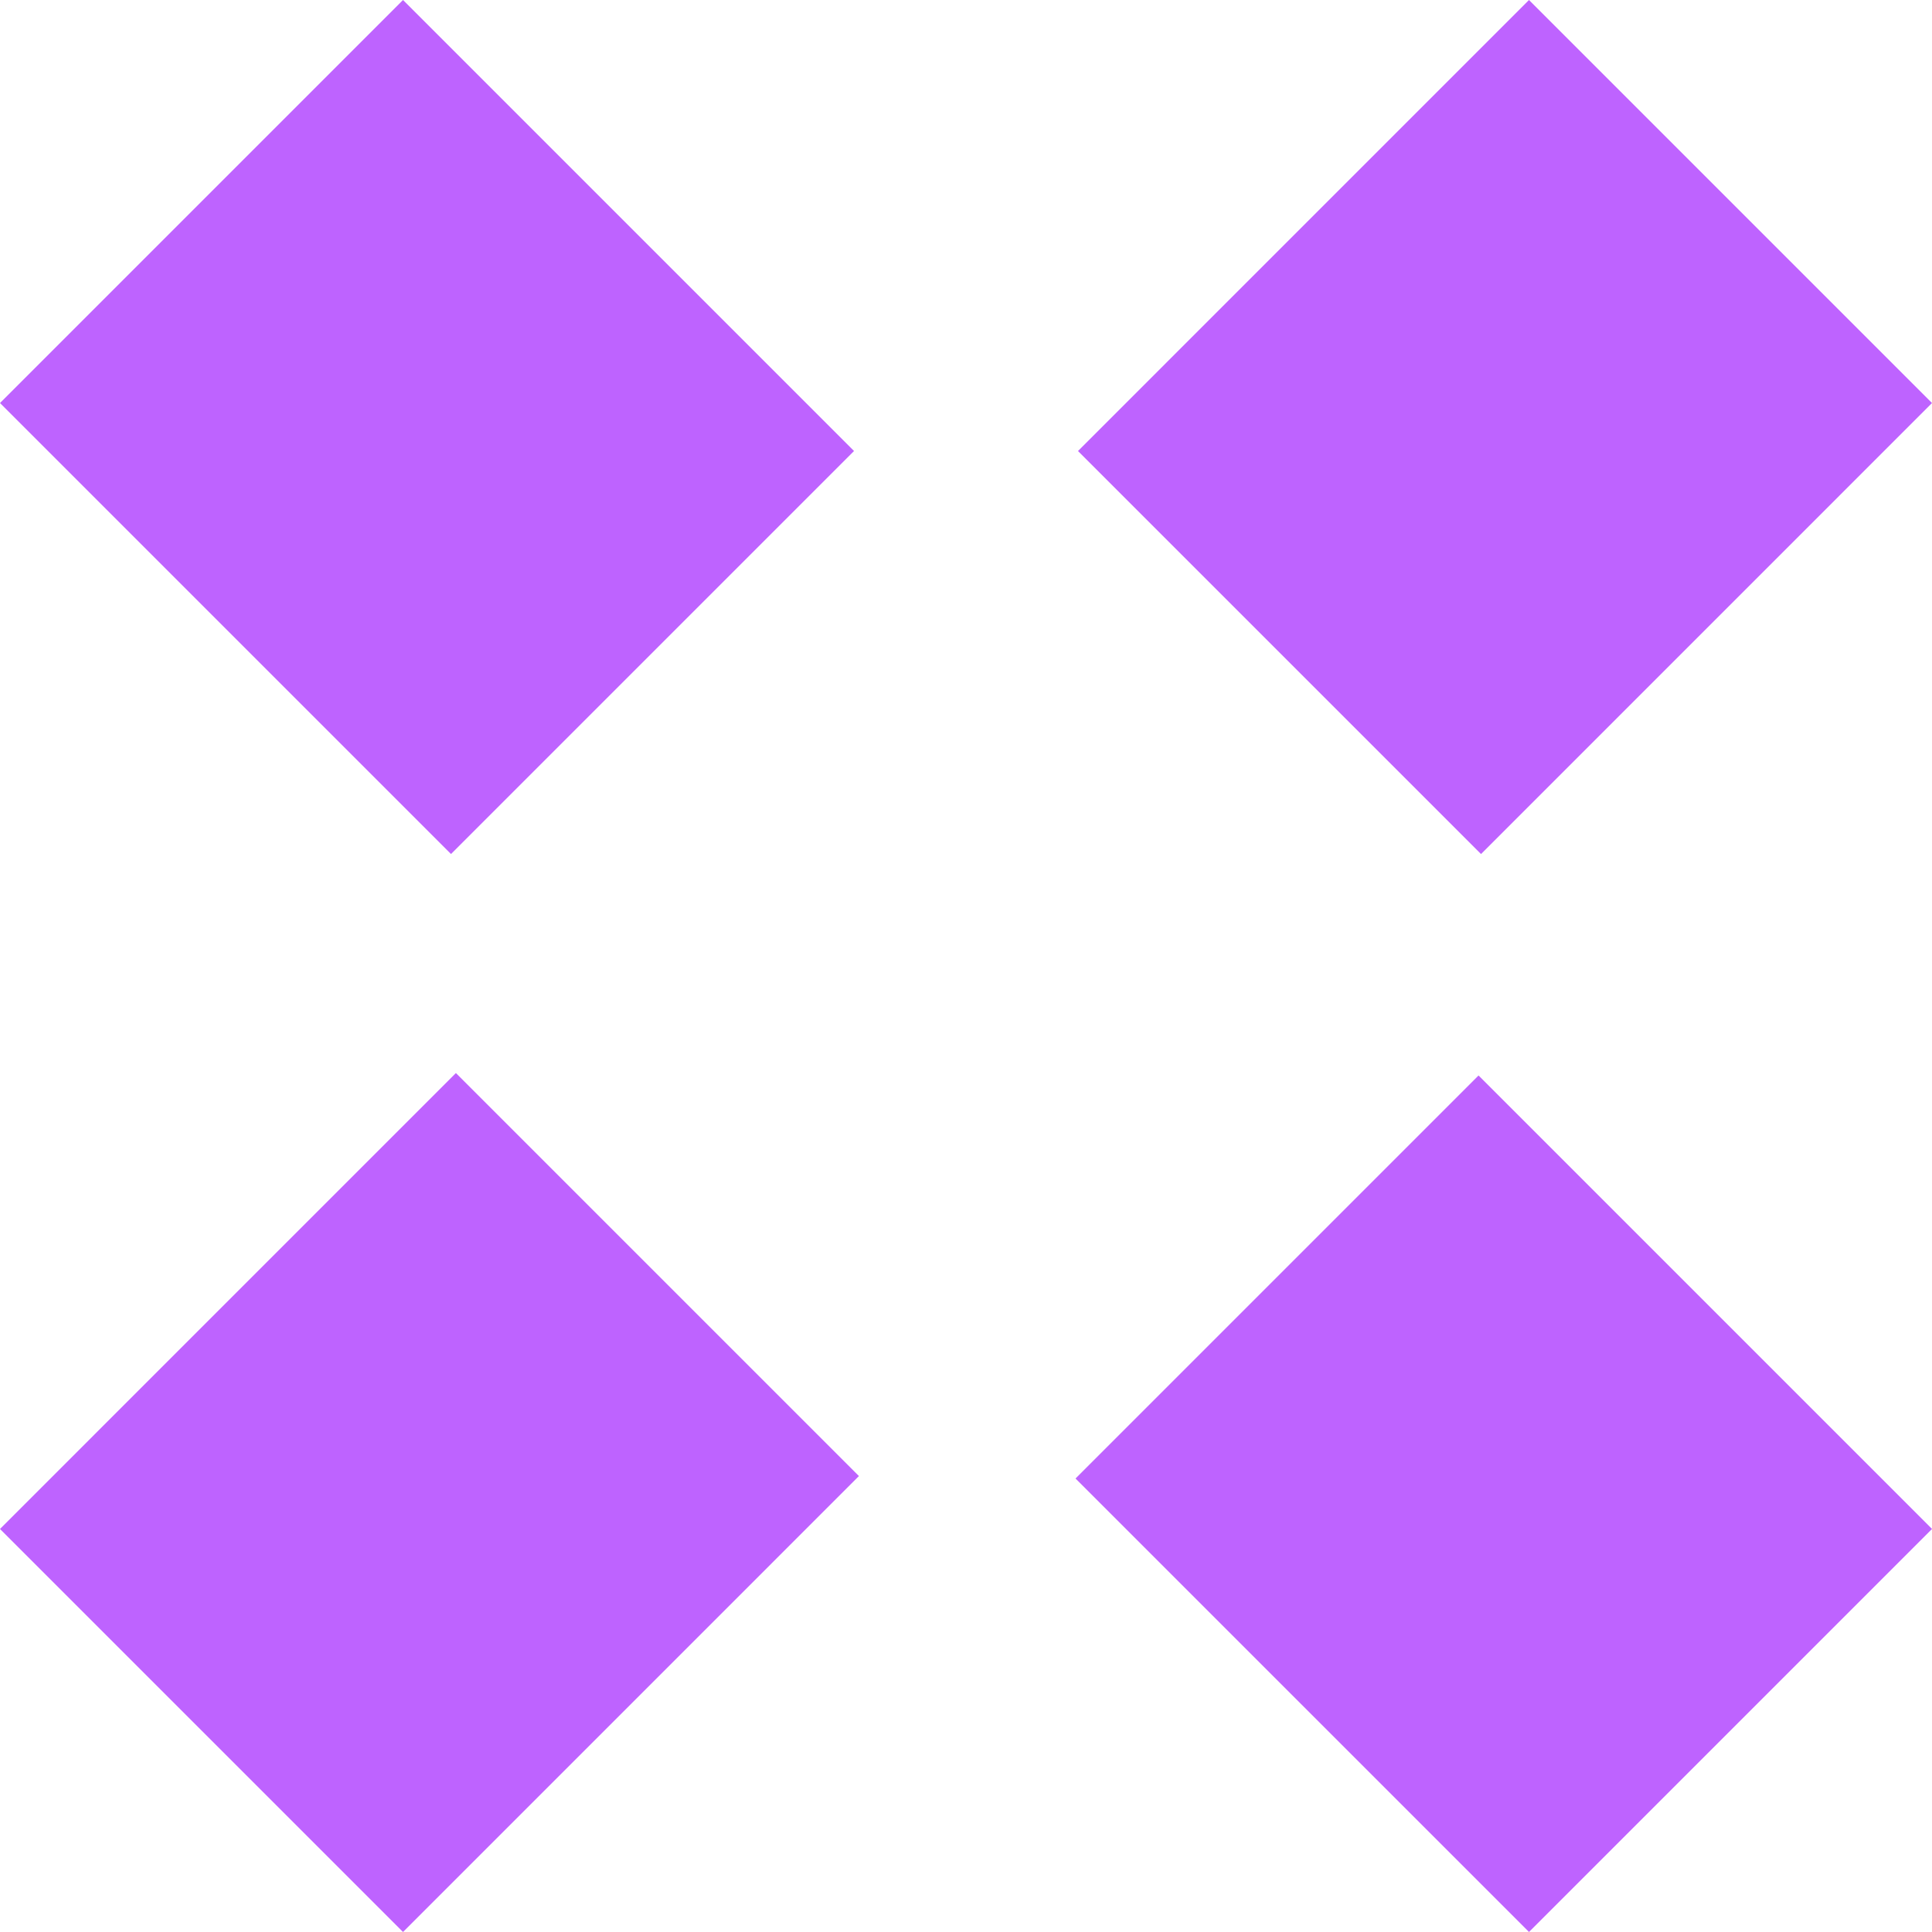
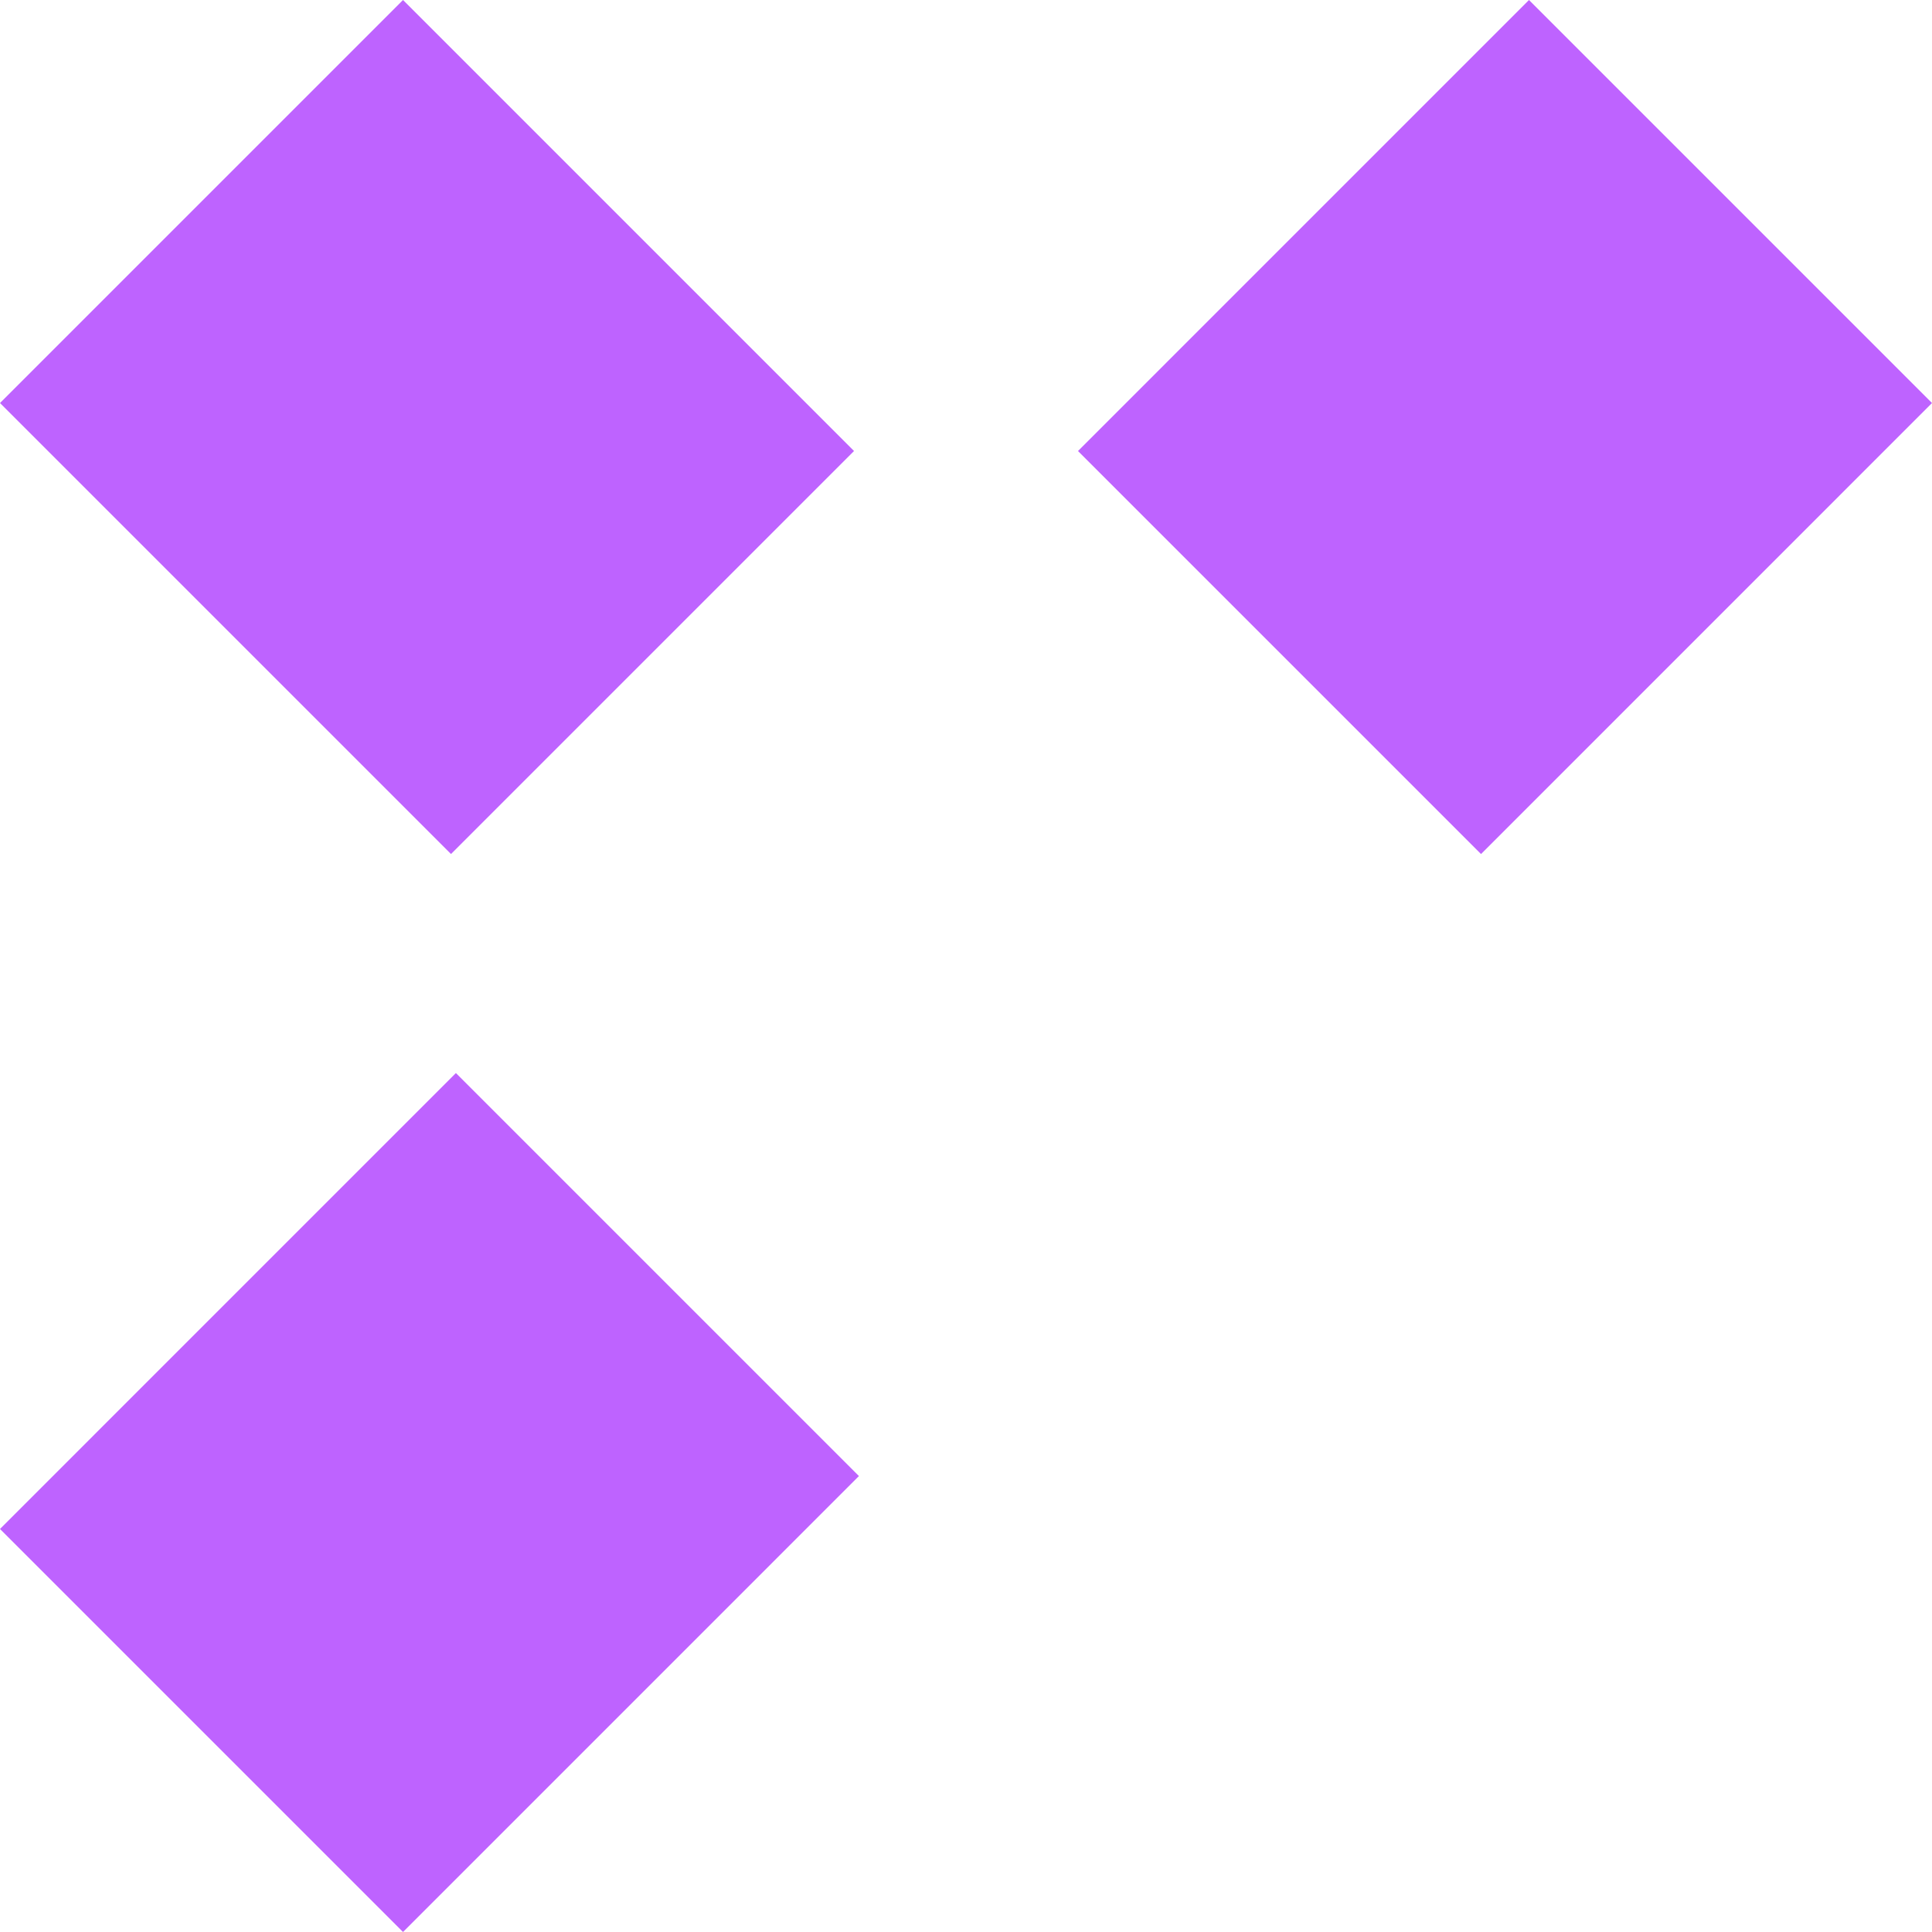
<svg xmlns="http://www.w3.org/2000/svg" viewBox="0 0 95.611 95.61" width="100%" style="vertical-align: middle; max-width: 100%; width: 100%;">
  <g>
    <g>
-       <rect x="60.315" y="58.549" width="28.207" height="31.737" transform="translate(-30.824 74.419) rotate(-45.001)" fill="rgb(190,99,255)">
-      </rect>
      <rect x="7.029" y="5.35" width="28.206" height="31.564" transform="translate(-8.753 21.132) rotate(-45)" fill="rgb(190,99,255)">
     </rect>
      <rect x="5.3" y="60.253" width="31.908" height="28.206" transform="translate(-46.354 36.809) rotate(-45.001)" fill="rgb(190,99,255)">
     </rect>
      <rect x="58.697" y="7.029" width="31.564" height="28.206" transform="translate(6.873 58.856) rotate(-45.001)" fill="rgb(190,99,255)">
     </rect>
    </g>
  </g>
</svg>